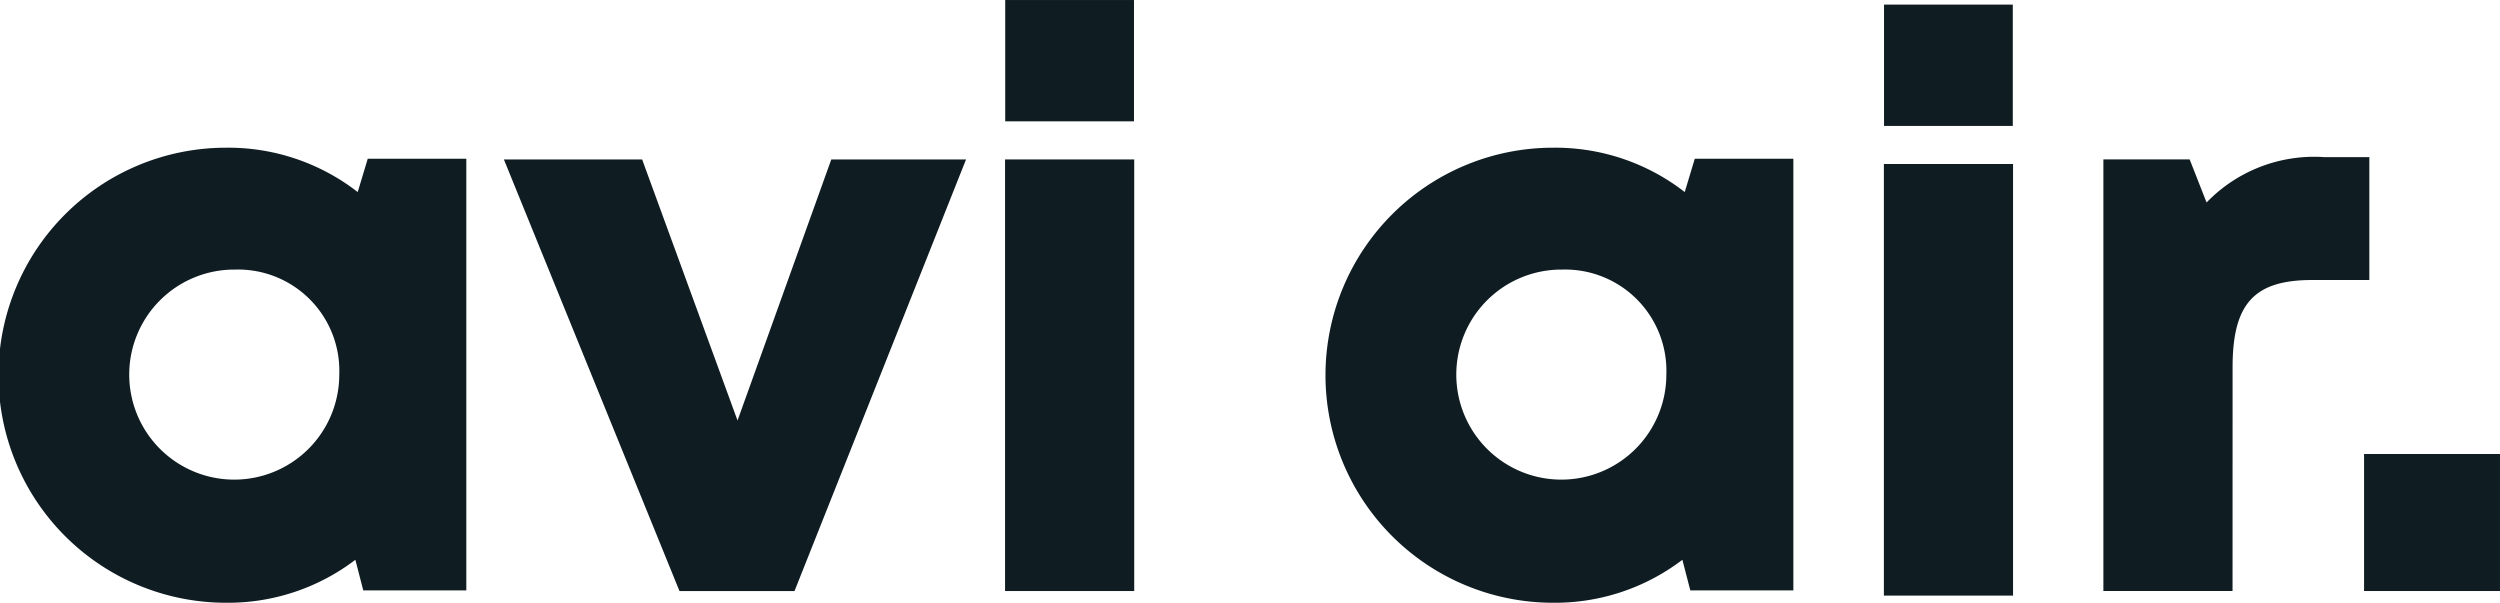
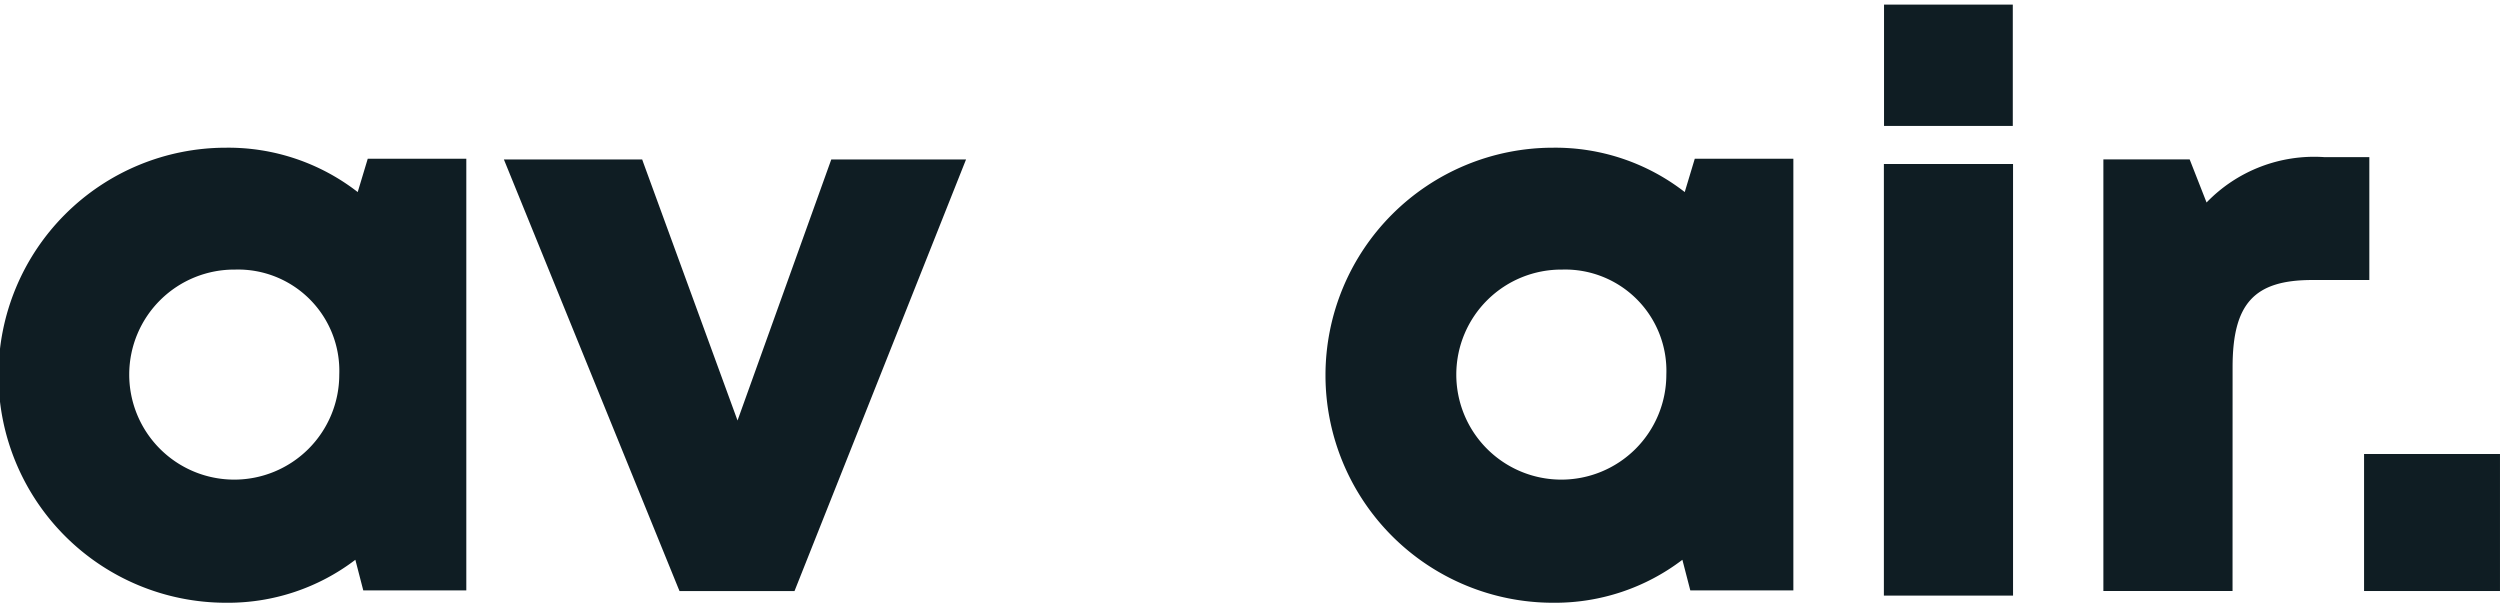
<svg xmlns="http://www.w3.org/2000/svg" width="120.001" height="28.932" viewBox="0 0 120.001 28.932">
  <defs>
    <style>
      .cls-1 {
        fill: #0f1d23;
      }
    </style>
  </defs>
  <g id="Group_231" data-name="Group 231" transform="translate(-162.123 -312.612)">
    <g id="Group_218" data-name="Group 218" transform="translate(162.123 319.702)">
      <g id="Group_217" data-name="Group 217" transform="translate(0 0)">
        <path id="Path_443" data-name="Path 443" class="cls-1" d="M172.97,346.61a10.921,10.921,0,0,1,0-21.842,10.122,10.122,0,0,1,6.323,2.129l.482-1.6h4.731v20.719H179.56l-.38-1.468A10.075,10.075,0,0,1,172.97,346.61Zm.438-15.992a5.041,5.041,0,1,0,5,5.042A4.861,4.861,0,0,0,173.408,330.618Z" transform="translate(-162.123 -324.768)" />
      </g>
    </g>
    <g id="Group_220" data-name="Group 220" transform="translate(186.31 320.265)">
      <g id="Group_219" data-name="Group 219" transform="translate(0)">
        <path id="Path_444" data-name="Path 444" class="cls-1" d="M217.543,346.45h-5.52l-.054-.129-8.376-20.587h6.638l.048.136,4.529,12.394,4.5-12.53h6.469l-.113.283Z" transform="translate(-203.593 -325.733)" />
      </g>
    </g>
    <g id="Group_222" data-name="Group 222" transform="translate(210.364 312.612)">
      <g id="Group_221" data-name="Group 221" transform="translate(0)">
-         <path id="Path_445" data-name="Path 445" class="cls-1" d="M251.037,340.982h-6.2V320.265h6.2Zm-.011-22.546h-6.181v-5.823h6.181Z" transform="translate(-244.835 -312.612)" />
-       </g>
+         </g>
    </g>
    <g id="Group_224" data-name="Group 224" transform="translate(225.821 319.702)">
      <g id="Group_223" data-name="Group 223" transform="translate(0 0)">
        <path id="Path_446" data-name="Path 446" class="cls-1" d="M282.183,346.61a10.921,10.921,0,0,1,0-21.842,10.115,10.115,0,0,1,6.323,2.129l.482-1.6h4.732v20.719h-4.947l-.38-1.468A10.08,10.08,0,0,1,282.183,346.61Zm.44-15.992a5.041,5.041,0,1,0,5,5.042A4.861,4.861,0,0,0,282.623,330.618Z" transform="translate(-271.336 -324.768)" />
      </g>
    </g>
    <g id="Group_226" data-name="Group 226" transform="translate(252.548 312.832)">
      <g id="Group_225" data-name="Group 225" transform="translate(0)">
        <path id="Path_447" data-name="Path 447" class="cls-1" d="M323.363,341.359h-6.2V320.642h6.2Zm-.012-22.546h-6.181v-5.823h6.181Z" transform="translate(-317.161 -312.989)" />
      </g>
    </g>
    <g id="Group_228" data-name="Group 228" transform="translate(263.084 320.153)">
      <g id="Group_227" data-name="Group 227" transform="translate(0)">
        <path id="Path_448" data-name="Path 448" class="cls-1" d="M341.428,346.37h-6.2V325.653h4.142l.811,2.068a7.174,7.174,0,0,1,5.632-2.179h2.181v5.9h-2.746c-2.783,0-3.818,1.134-3.818,4.184Z" transform="translate(-335.226 -325.542)" />
      </g>
    </g>
    <g id="Group_230" data-name="Group 230" transform="translate(275.599 334.404)">
      <g id="Group_229" data-name="Group 229">
        <path id="Path_449" data-name="Path 449" class="cls-1" d="M363.208,356.553h-6.524v-6.577h6.524Z" transform="translate(-356.684 -349.976)" />
      </g>
    </g>
  </g>
</svg>